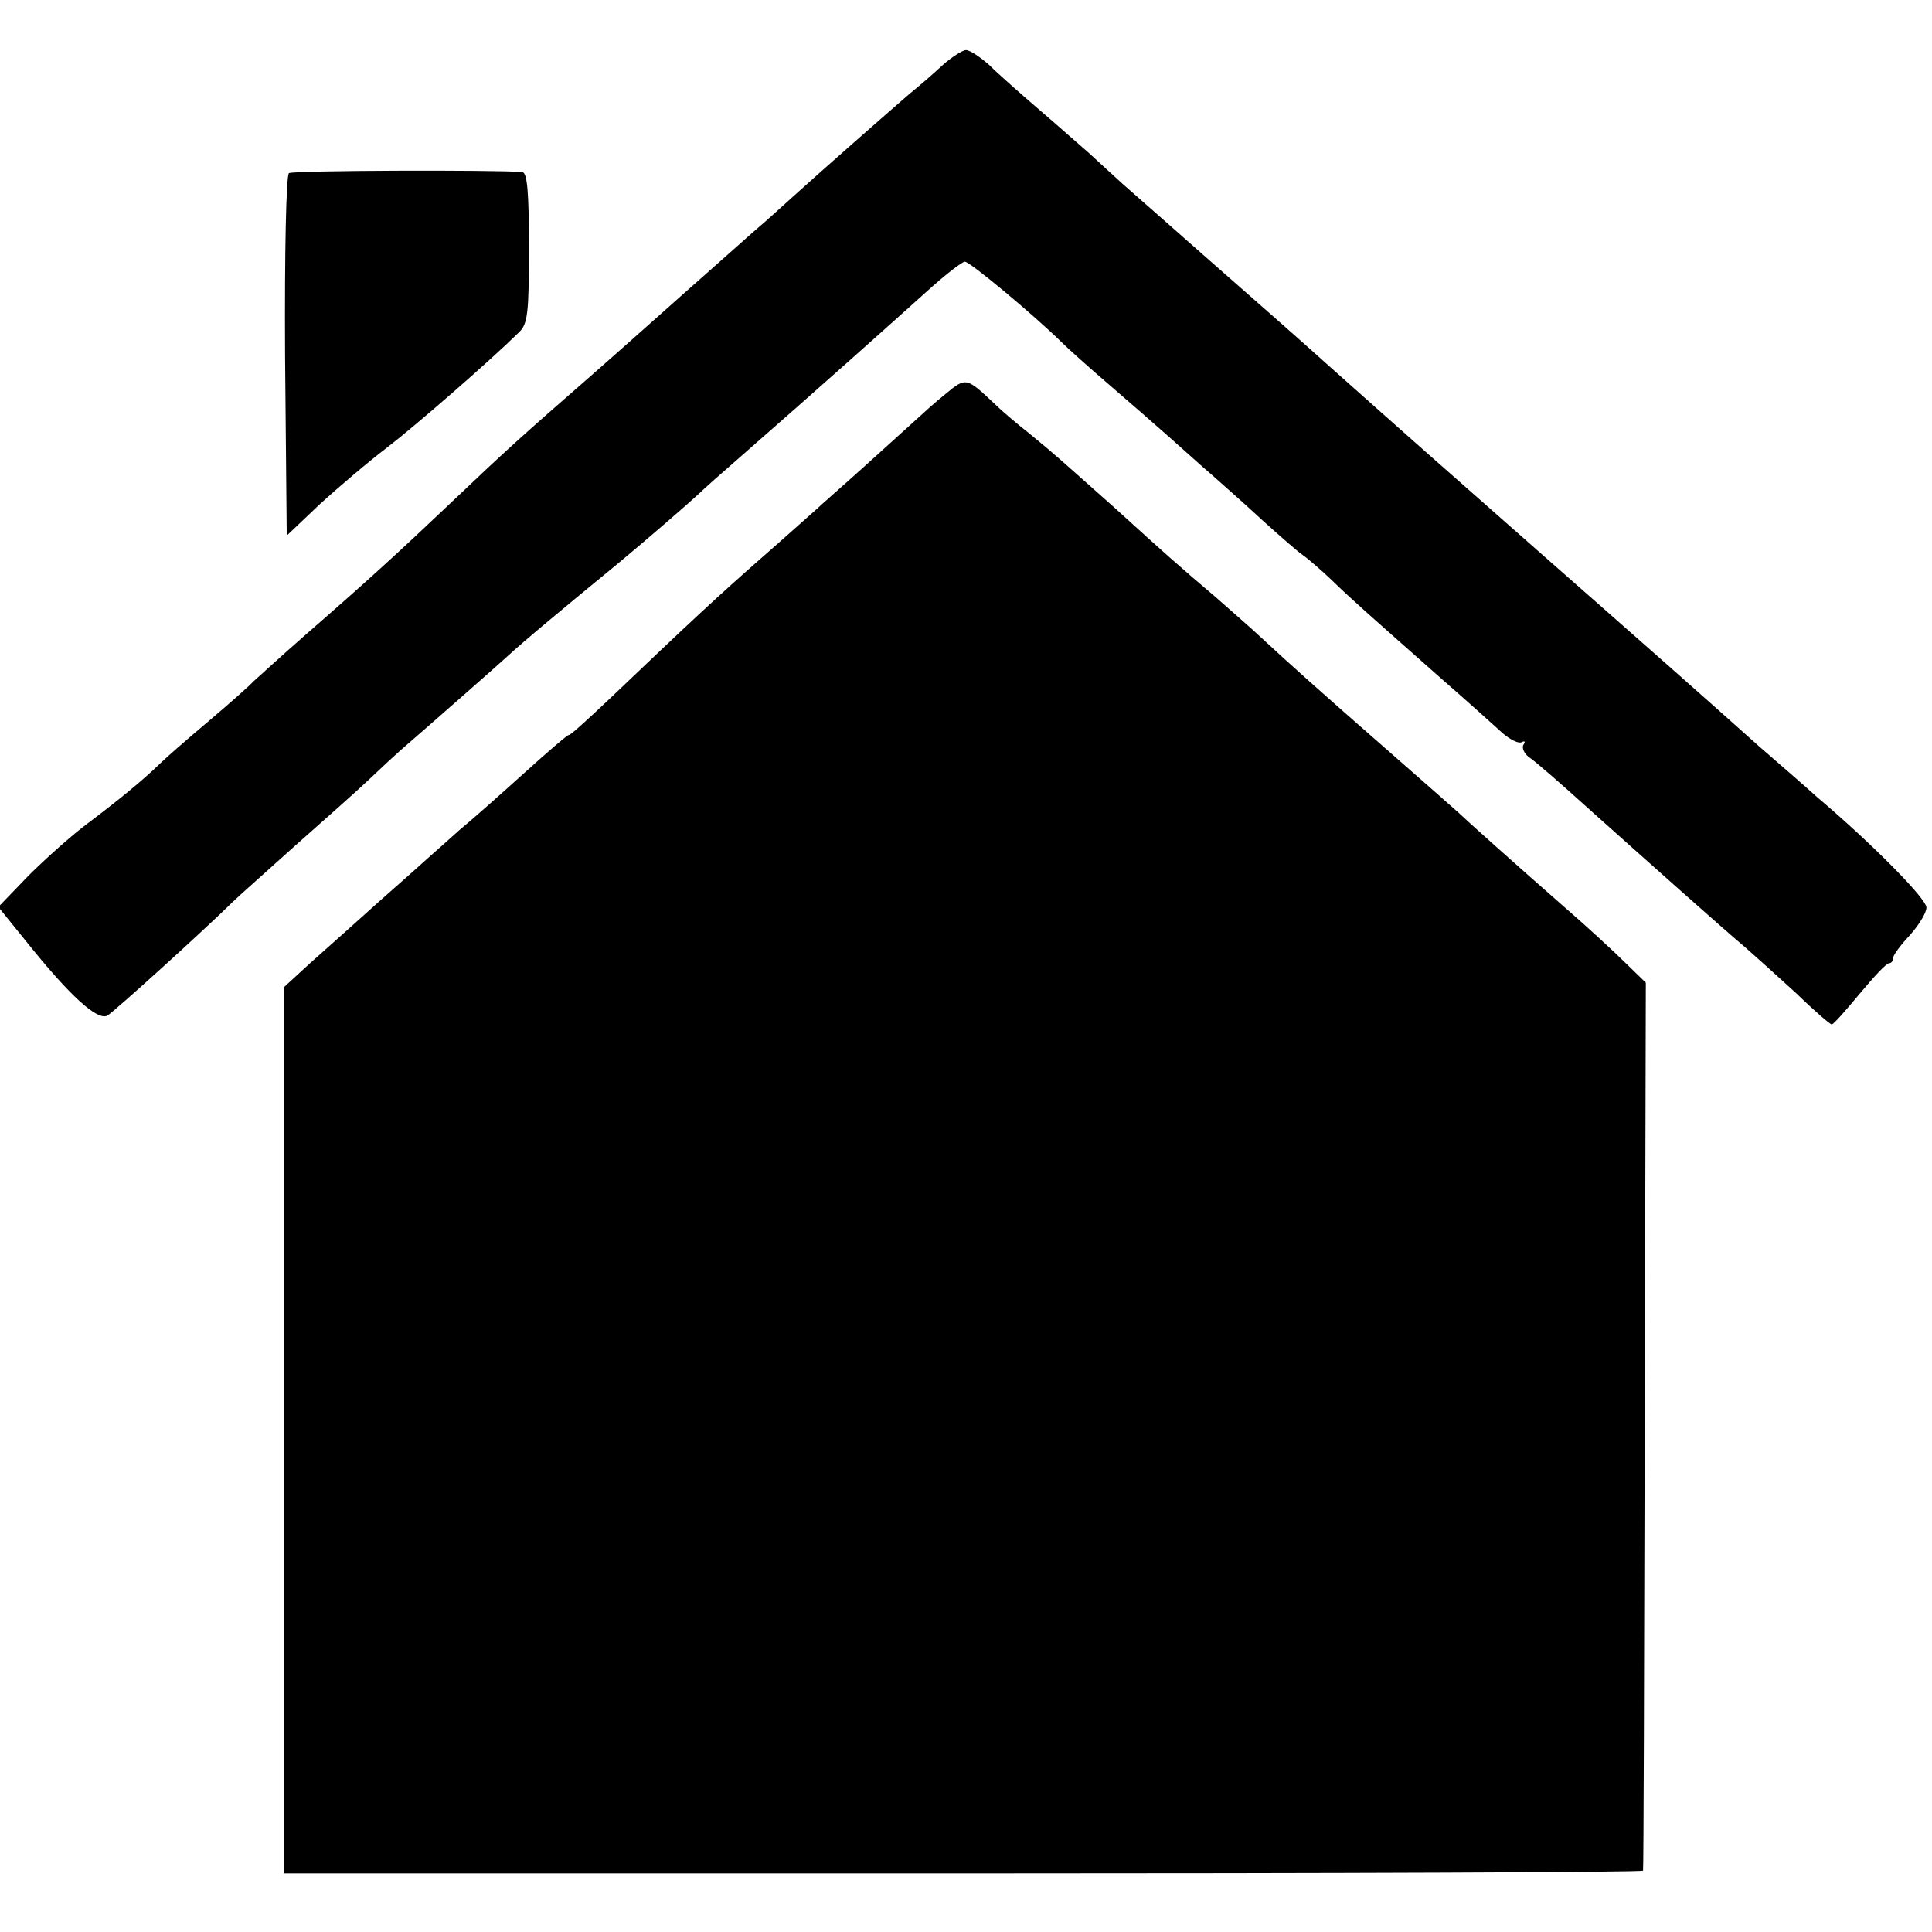
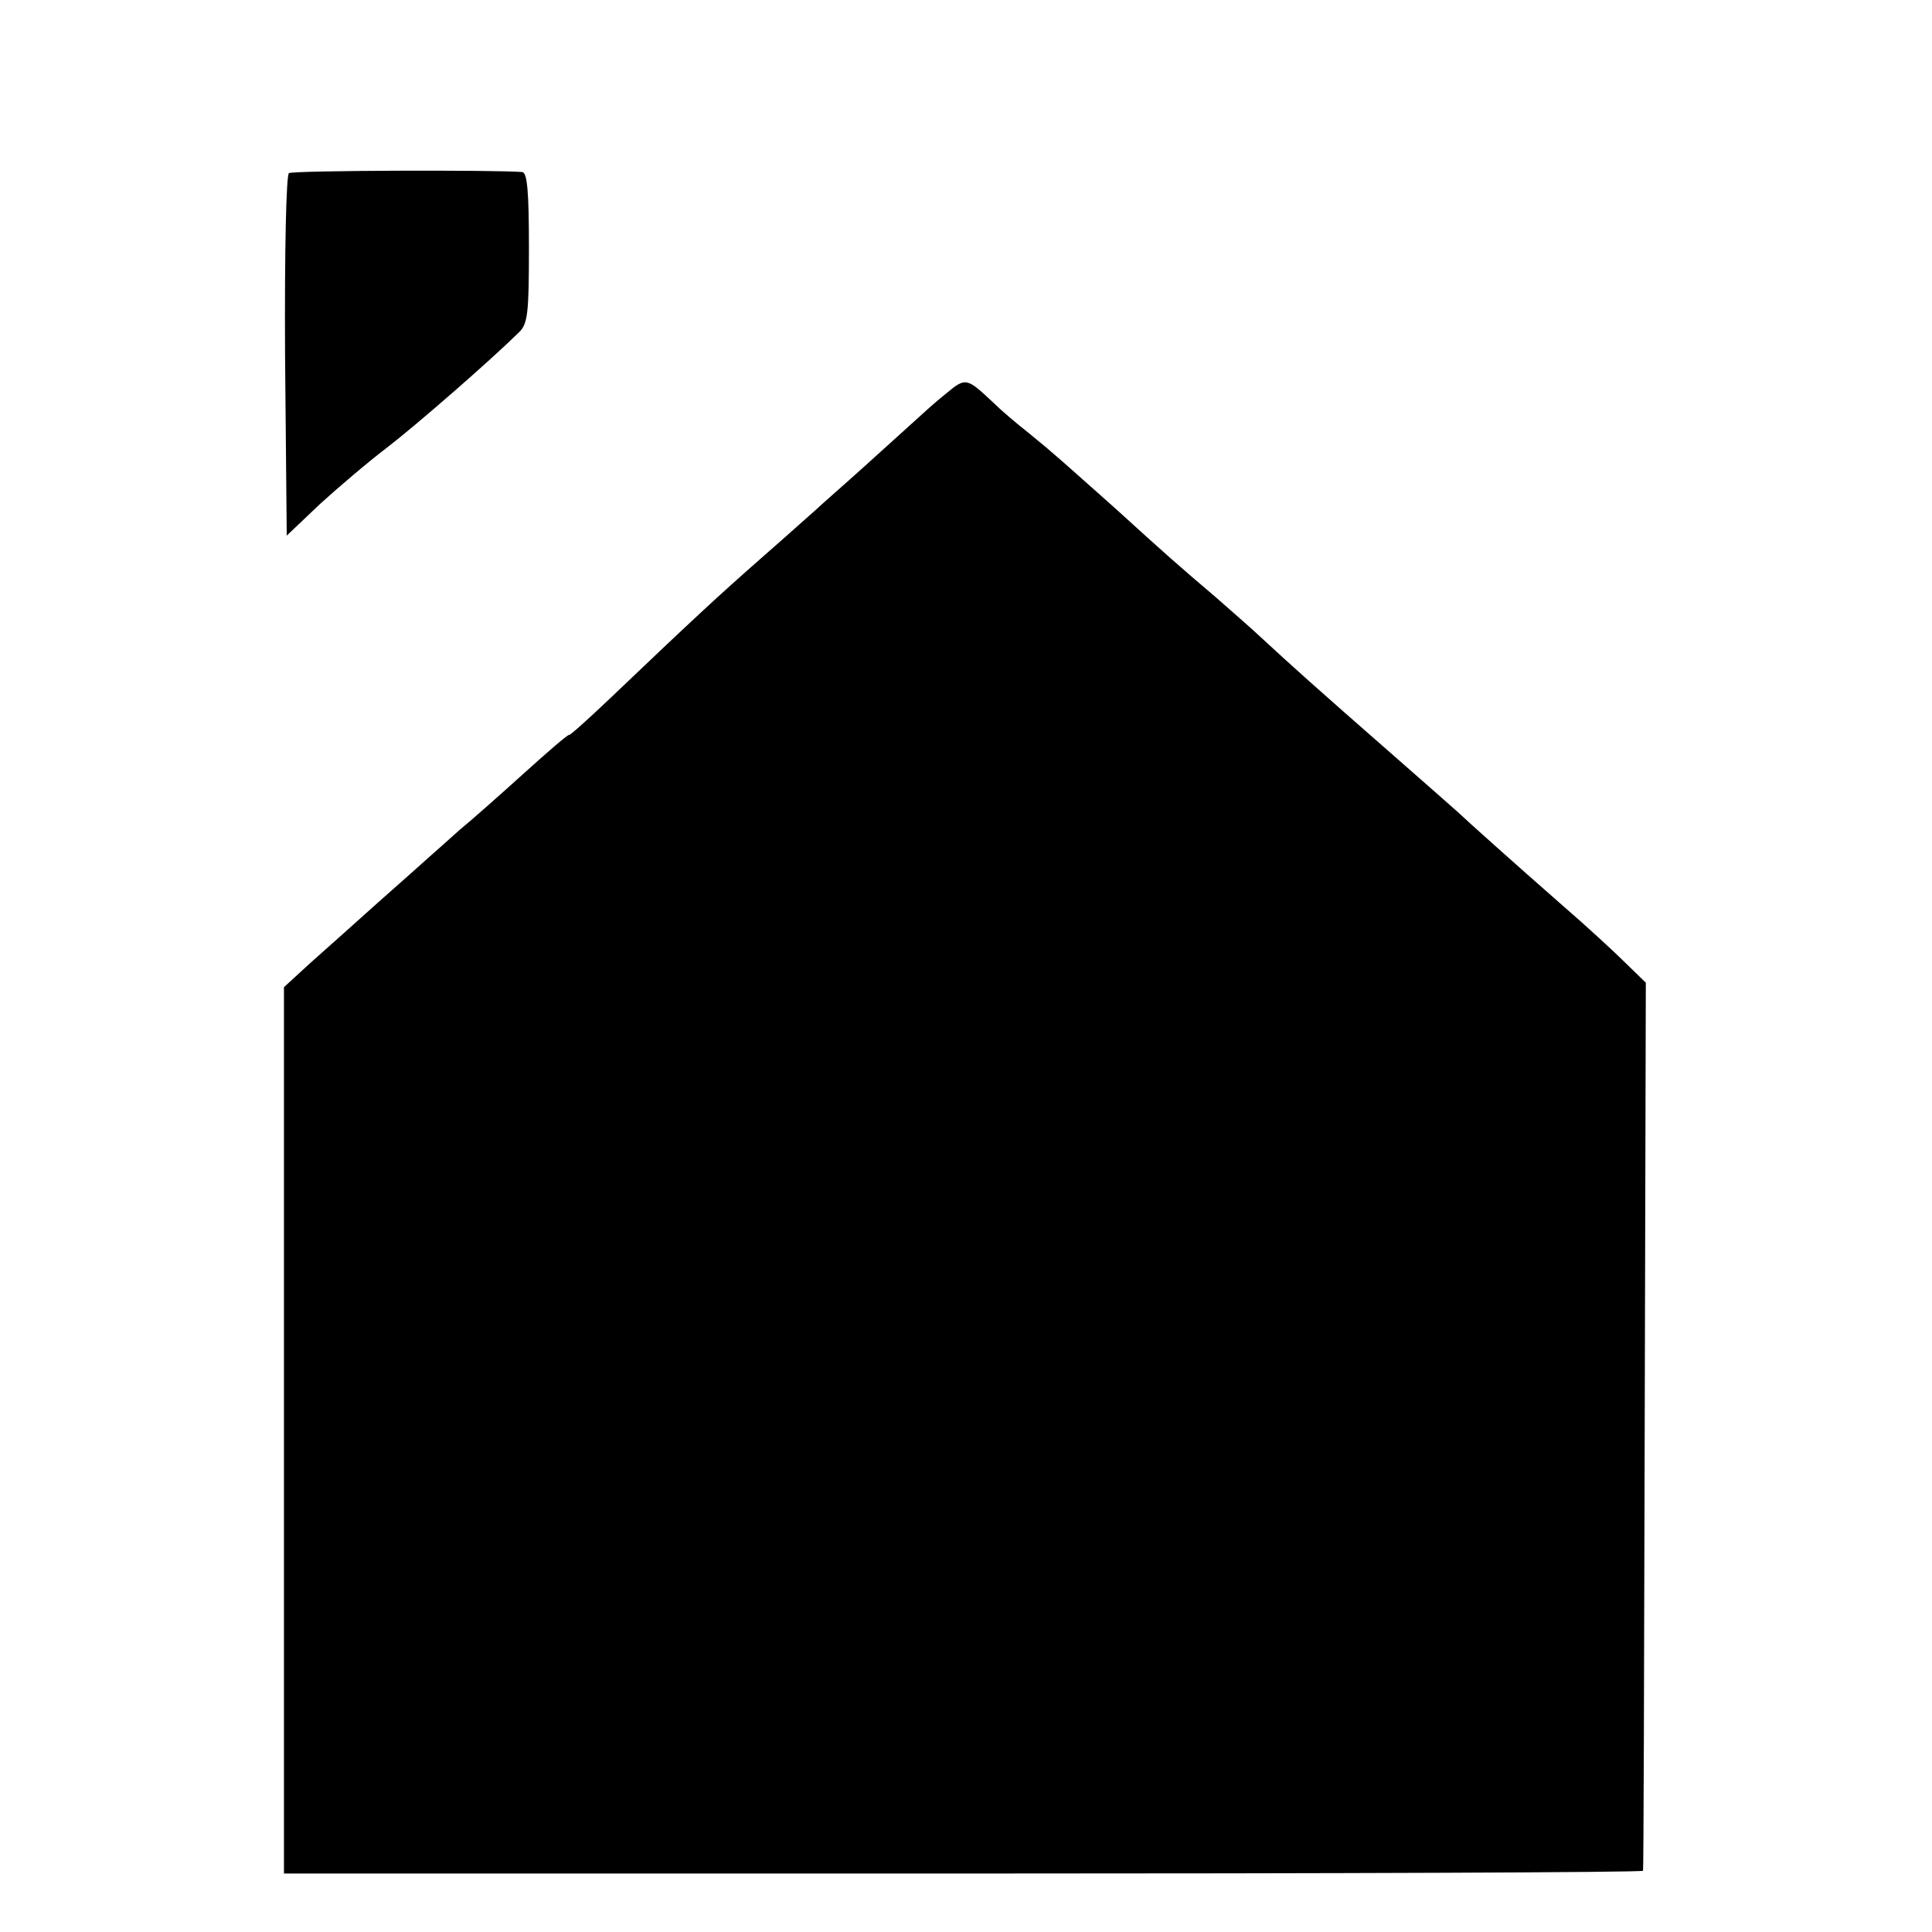
<svg xmlns="http://www.w3.org/2000/svg" version="1.0" width="347pt" height="347pt" viewBox="0 0 347 347" preserveAspectRatio="xMidYMid meet">
  <g transform="translate(0,347) scale(0.1,-0.1)" fill="#000000" stroke="none">
-     <path d="M1693 3353 c-17 -16 -44 -39 -60 -52 -36 -31 -168 -147 -213 -188 -19 -17 -44 -40 -56 -50 -12 -10 -54 -48 -95 -84 -41 -36 -128 -114 -194 -172 -150 -131 -165 -145 -262 -237 -99 -94 -155 -145 -263 -239 -47 -41 -89 -80 -95 -85 -5 -6 -41 -38 -80 -71 -38 -32 -77 -66 -86 -75 -33 -32 -76 -67 -129 -107 -30 -22 -79 -66 -109 -96 l-54 -56 51 -63 c77 -96 127 -142 145 -132 13 8 170 150 226 205 9 9 59 53 111 100 52 46 113 100 135 121 22 21 47 44 55 51 59 51 177 155 190 167 29 27 106 91 200 168 53 44 128 109 145 125 7 7 43 39 81 72 118 103 267 236 328 291 33 30 64 54 69 54 9 0 123 -95 173 -144 12 -12 50 -46 85 -76 35 -30 84 -73 109 -95 25 -22 60 -54 79 -70 19 -17 59 -52 89 -80 30 -27 63 -56 72 -62 10 -7 33 -27 52 -45 36 -35 59 -55 198 -178 47 -41 96 -85 109 -97 14 -12 29 -19 34 -16 6 3 7 1 3 -5 -3 -6 2 -17 13 -24 10 -7 54 -45 97 -84 105 -94 252 -225 288 -255 15 -13 56 -50 90 -81 33 -32 63 -58 66 -58 3 0 25 25 50 55 25 30 48 55 53 55 4 0 7 4 7 9 0 5 13 23 30 41 16 18 30 40 30 50 0 16 -99 116 -196 198 -21 19 -68 60 -104 91 -78 70 -241 214 -289 256 -31 27 -92 81 -311 274 -41 36 -117 104 -170 151 -52 47 -149 132 -215 190 -66 58 -137 121 -159 140 -21 19 -48 44 -60 55 -13 11 -51 45 -86 75 -35 30 -77 67 -93 83 -17 15 -35 27 -42 27 -6 0 -25 -12 -42 -27z" />
    <path d="M519 3159 c-5 -3 -8 -140 -7 -328 l3 -323 60 57 c33 30 87 76 120 101 52 40 183 154 237 207 16 15 18 35 18 152 0 101 -3 135 -12 136 -48 4 -412 3 -419 -2z" />
    <path d="M1699 2763 c-19 -15 -43 -37 -55 -48 -12 -11 -54 -49 -94 -85 -40 -36 -78 -69 -84 -75 -6 -5 -49 -44 -96 -85 -82 -72 -126 -113 -275 -255 -38 -36 -71 -66 -73 -65 -2 1 -38 -30 -80 -68 -42 -38 -95 -85 -117 -103 -21 -19 -46 -41 -55 -49 -9 -8 -49 -44 -90 -80 -40 -36 -95 -85 -122 -109 l-48 -44 0 -796 0 -796 1220 0 c671 0 1221 2 1221 5 1 3 2 363 3 800 l2 795 -36 35 c-19 19 -71 67 -115 105 -80 70 -176 156 -185 165 -3 3 -59 52 -125 110 -127 111 -177 156 -230 205 -18 17 -55 49 -81 72 -66 56 -92 79 -181 160 -98 87 -106 95 -155 135 -23 18 -51 42 -62 53 -50 47 -51 48 -87 18z" />
  </g>
</svg>